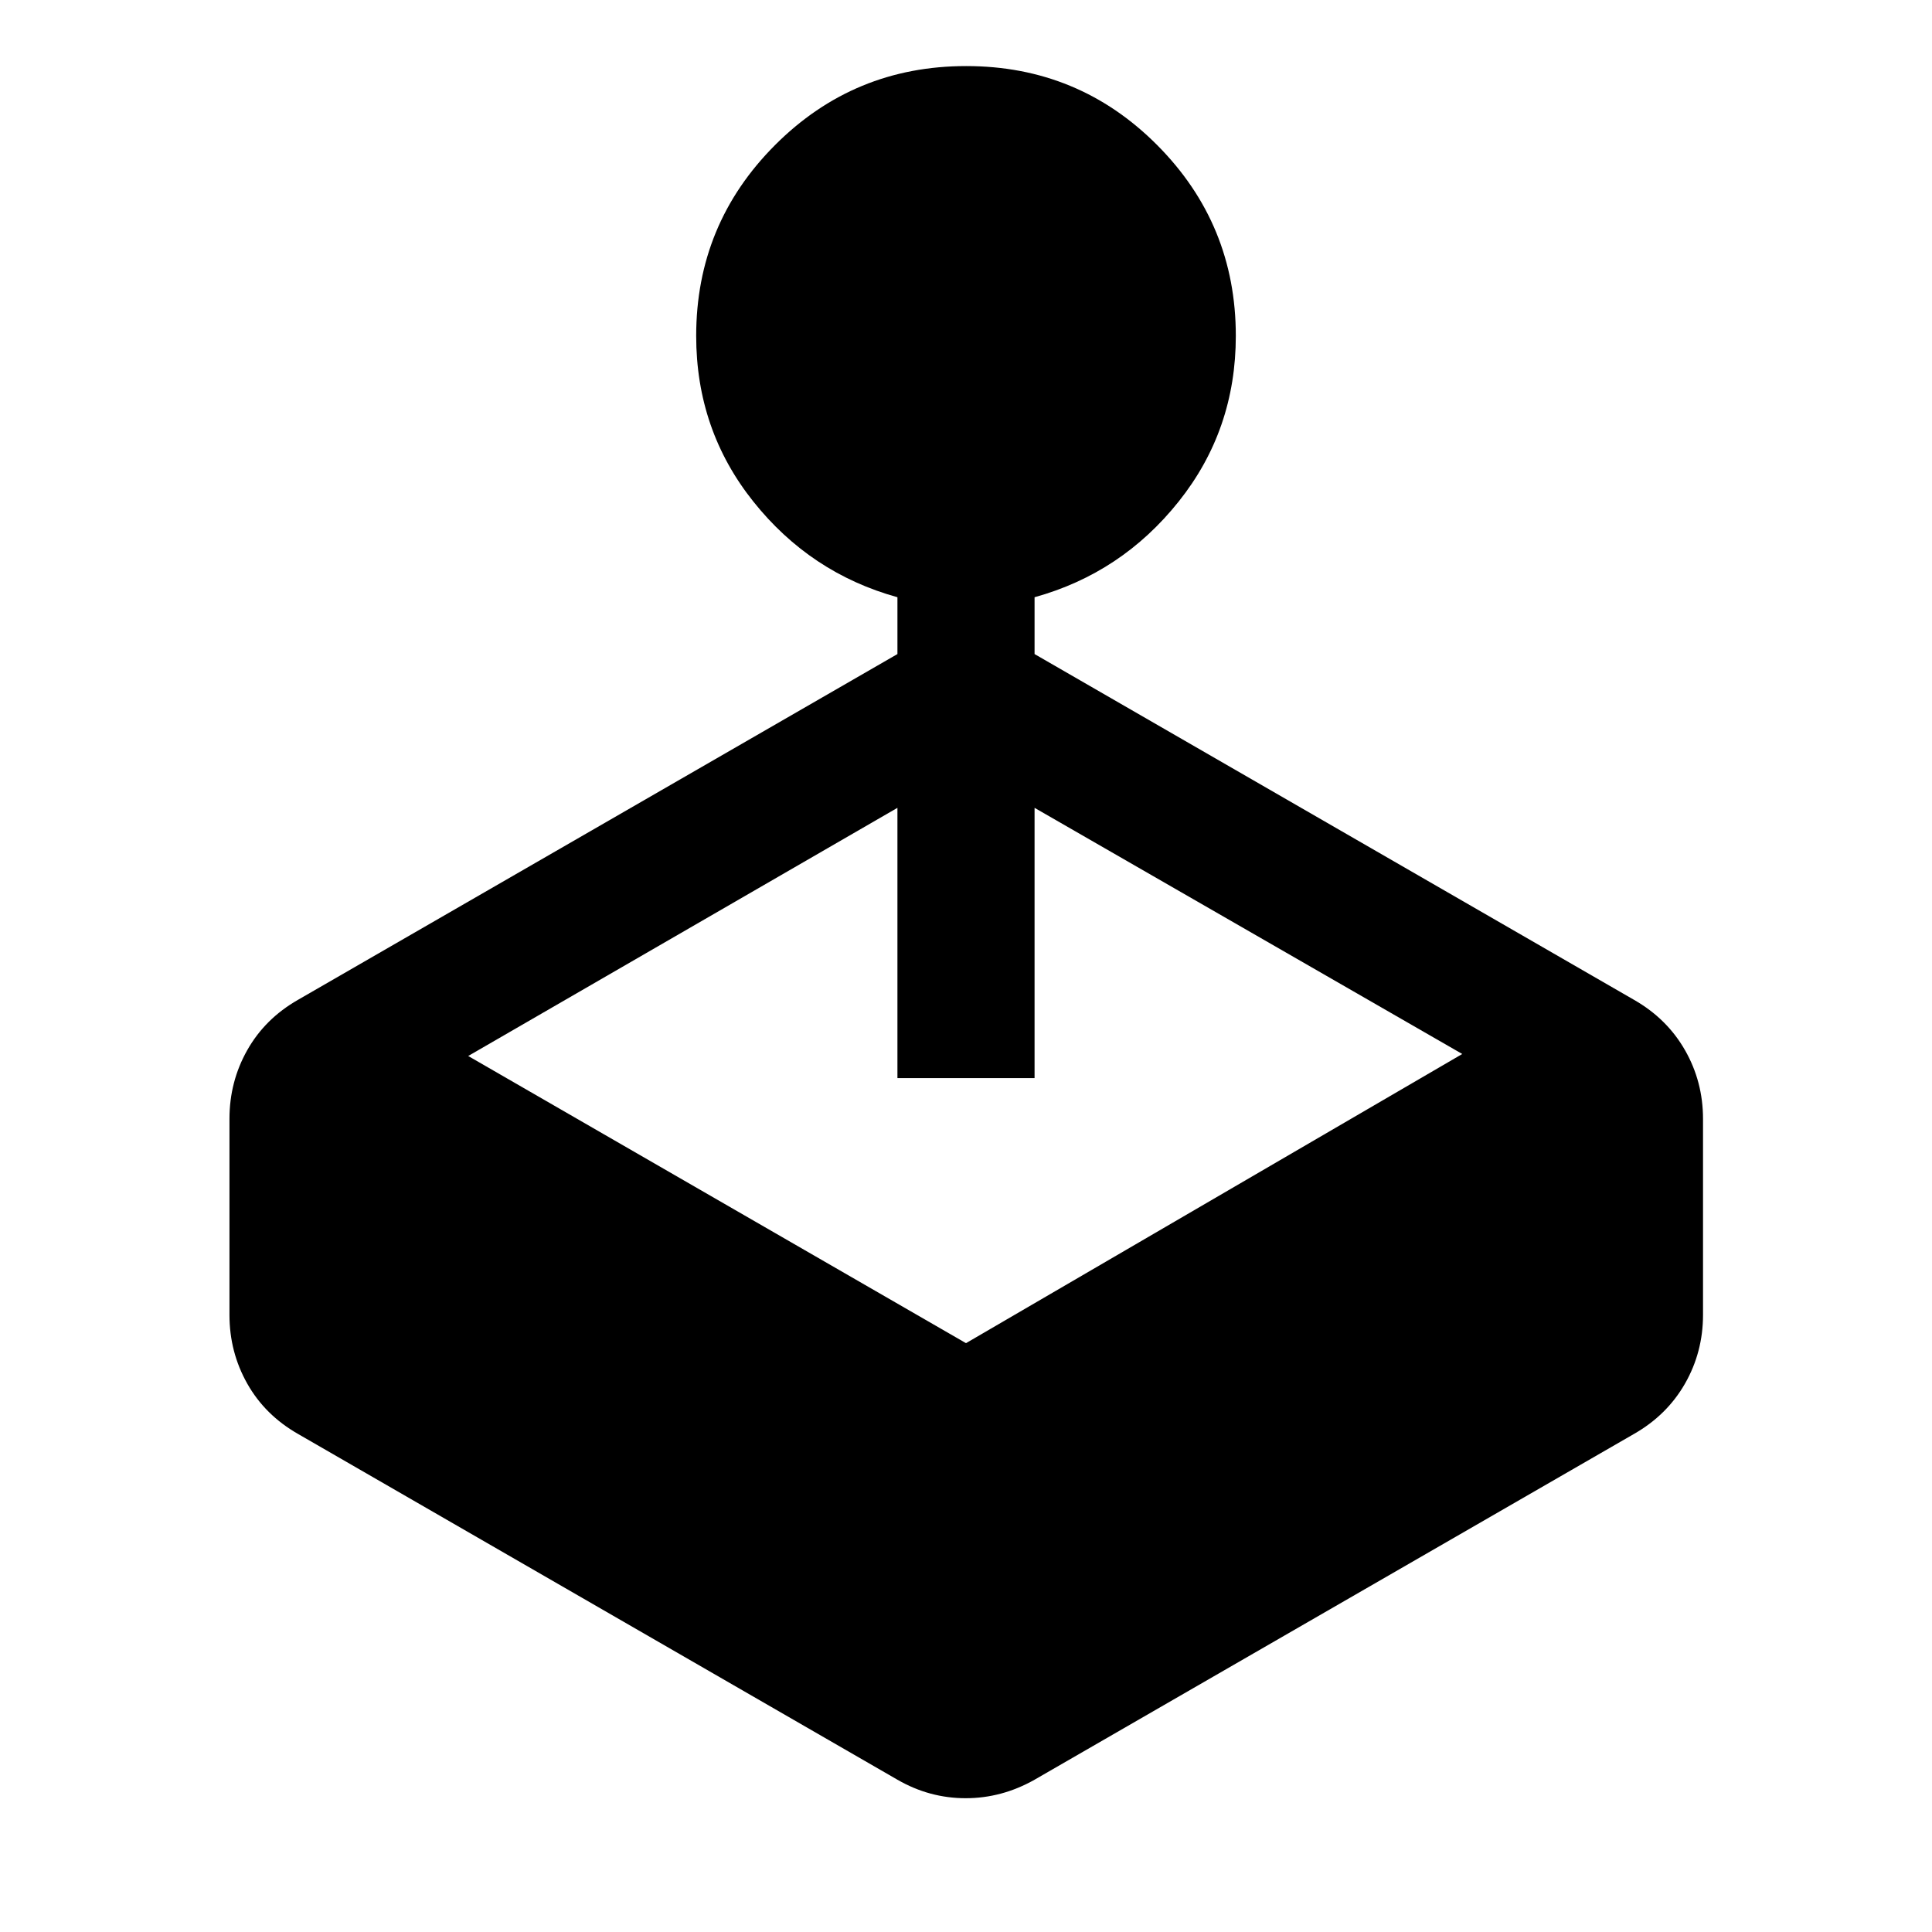
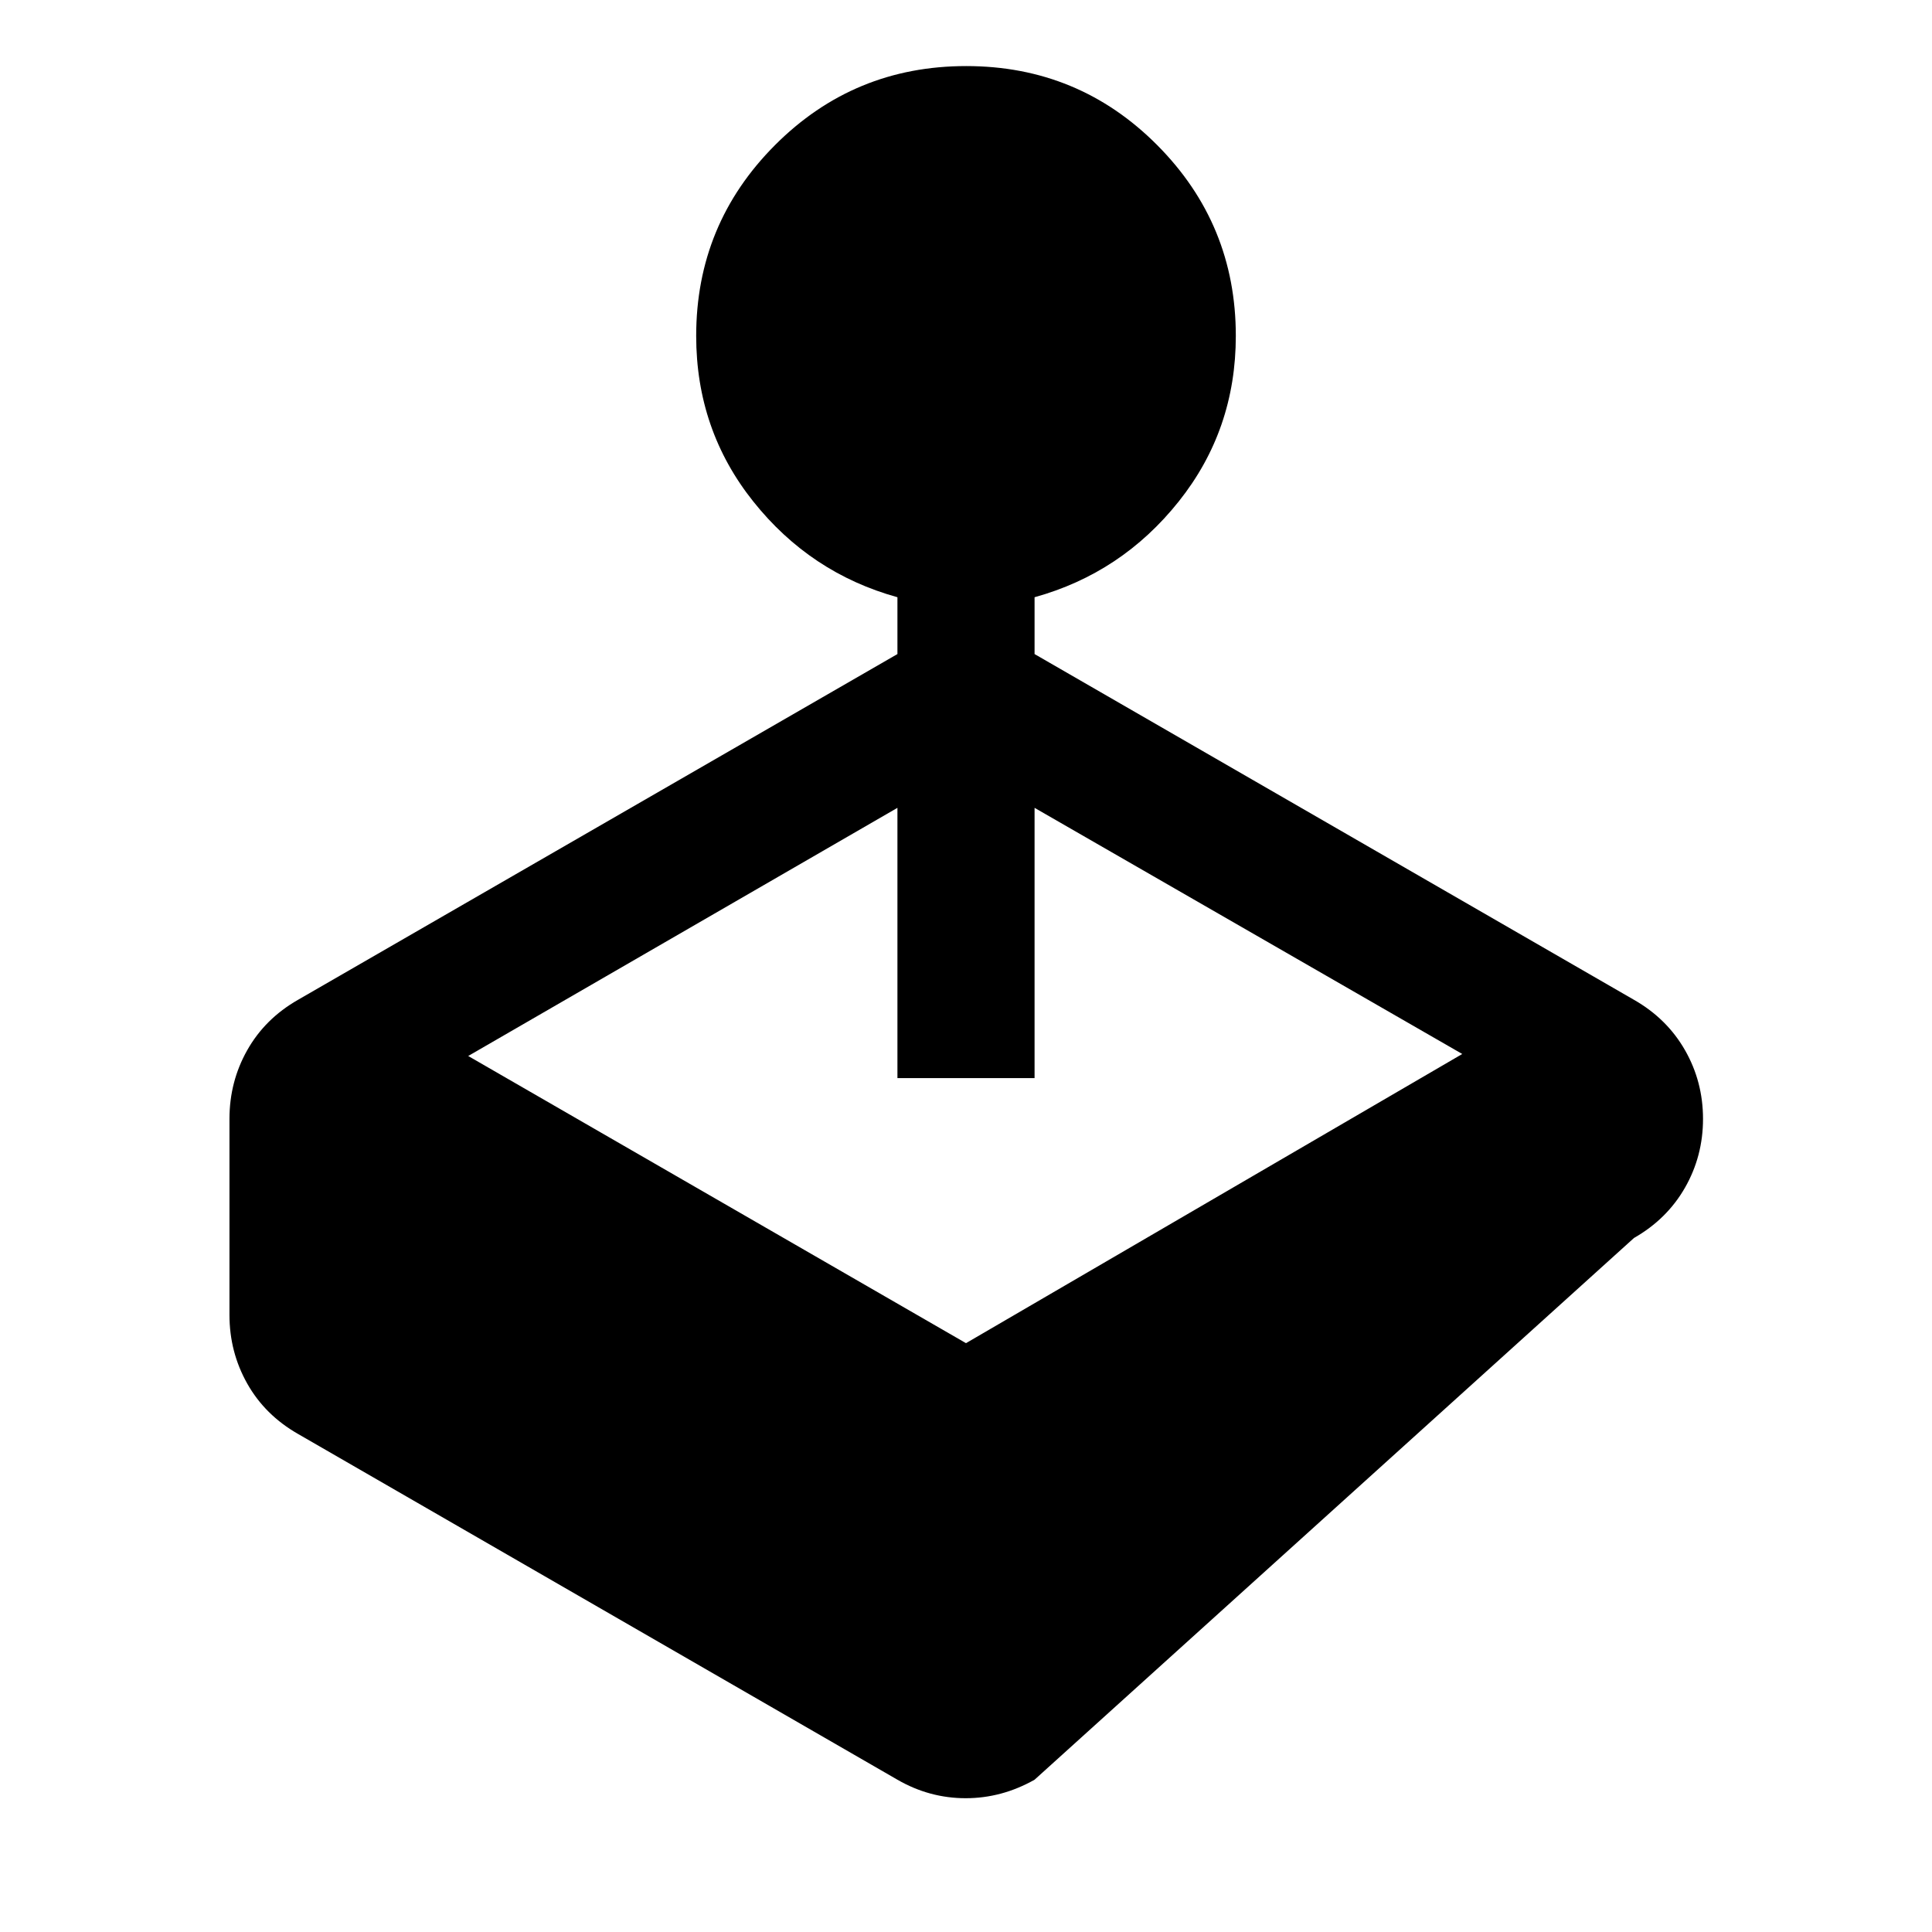
<svg xmlns="http://www.w3.org/2000/svg" width="48" height="48" viewBox="0 -960 960 960">
-   <path d="M445.93-635v-28.24q-43.23-11.96-71.61-47.55-28.39-35.58-28.39-82.32 0-55.53 39.18-94.8 39.18-39.26 94.99-39.26 55.81 0 94.89 39.26 39.08 39.27 39.08 94.8 0 46.74-28.39 82.32-28.38 35.59-71.61 47.55V-635l297.84 171.8q16.41 9.37 25.36 25.03 8.95 15.65 8.95 34.15v97.37q0 18.49-8.95 34.15-8.95 15.65-25.36 25.02L514.07-75.67q-16.25 9.19-34.23 9.19-17.99 0-33.91-9.19L148.09-247.48q-16.41-9.37-25.24-25.02-8.83-15.66-8.83-34.15v-97.37q0-18.5 8.83-34.15 8.83-15.66 25.24-25.03L445.93-635ZM232.65-435.28 480-292.59l246.59-143.69-212.52-122.31v134.29h-68.14v-134.29L232.65-435.28Z" />
+   <path d="M445.93-635v-28.24q-43.23-11.96-71.61-47.55-28.39-35.58-28.39-82.32 0-55.53 39.18-94.8 39.18-39.26 94.99-39.26 55.81 0 94.89 39.26 39.08 39.27 39.08 94.8 0 46.74-28.39 82.32-28.38 35.59-71.61 47.55V-635l297.84 171.8q16.41 9.37 25.36 25.03 8.95 15.65 8.95 34.15q0 18.49-8.95 34.15-8.95 15.65-25.36 25.02L514.07-75.67q-16.25 9.19-34.23 9.19-17.99 0-33.91-9.19L148.09-247.48q-16.41-9.37-25.24-25.02-8.83-15.66-8.83-34.15v-97.37q0-18.5 8.83-34.15 8.83-15.66 25.24-25.03L445.93-635ZM232.65-435.28 480-292.59l246.59-143.69-212.52-122.31v134.29h-68.14v-134.29L232.65-435.28Z" />
</svg>